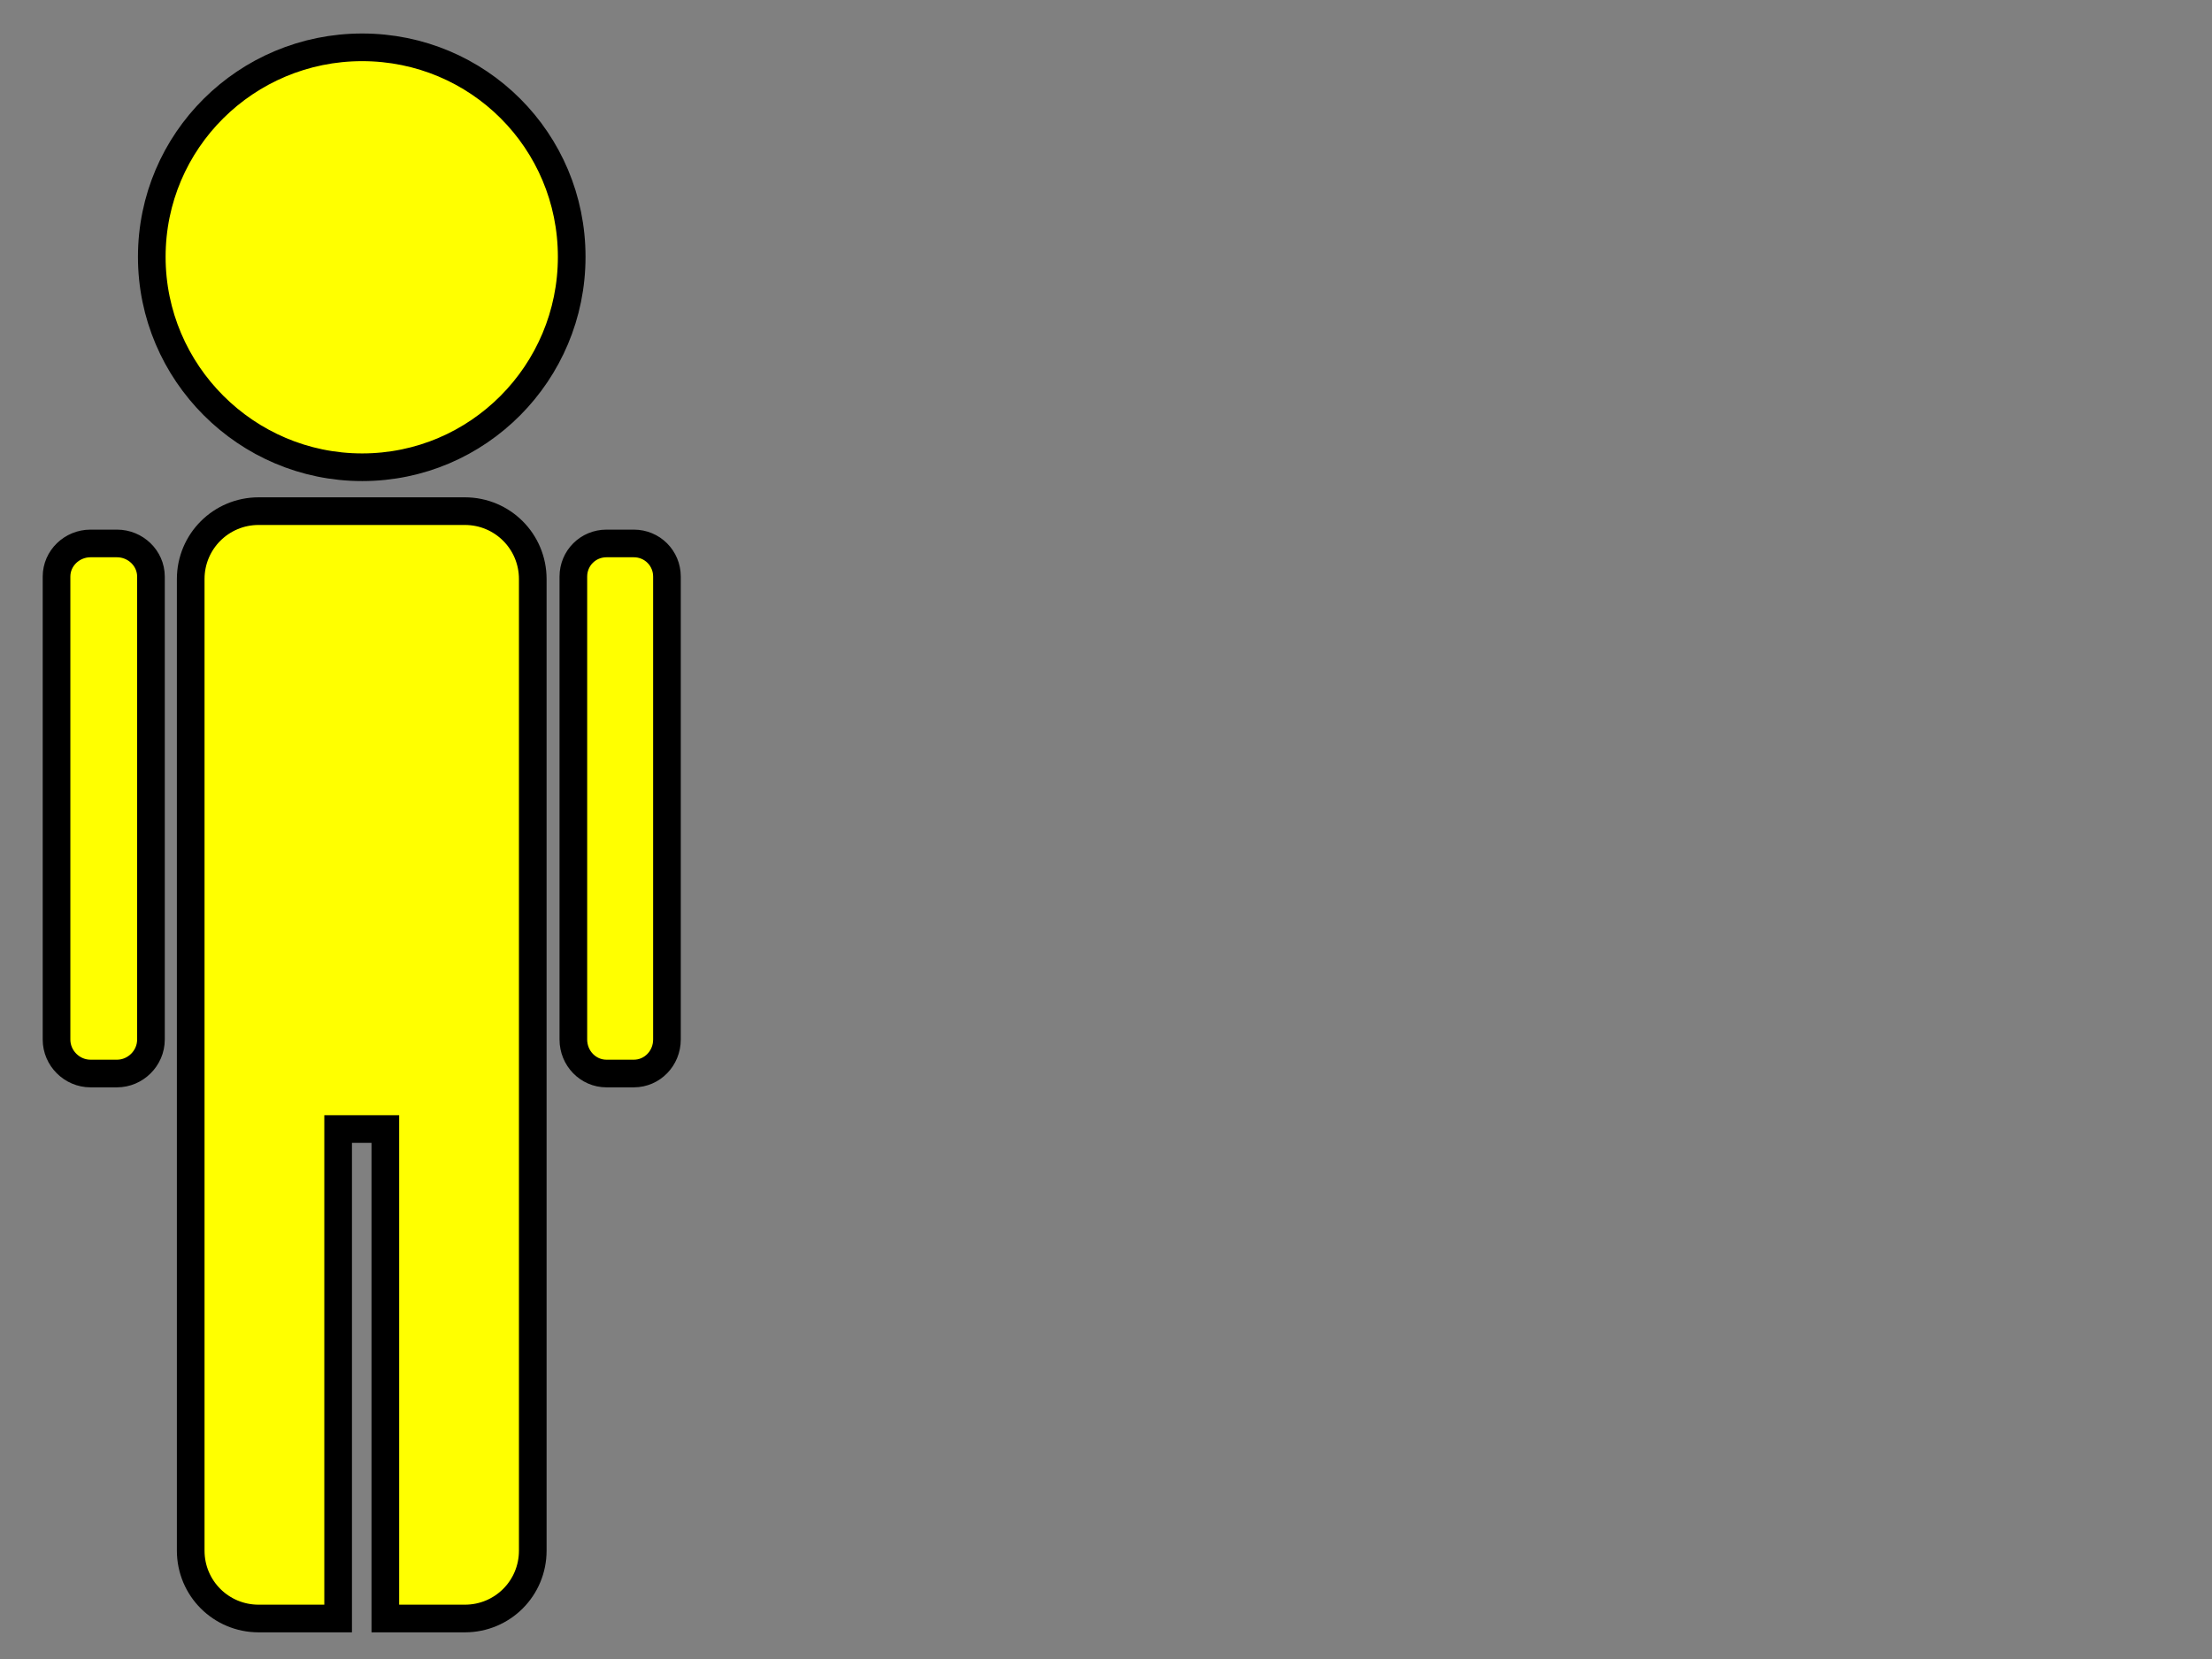
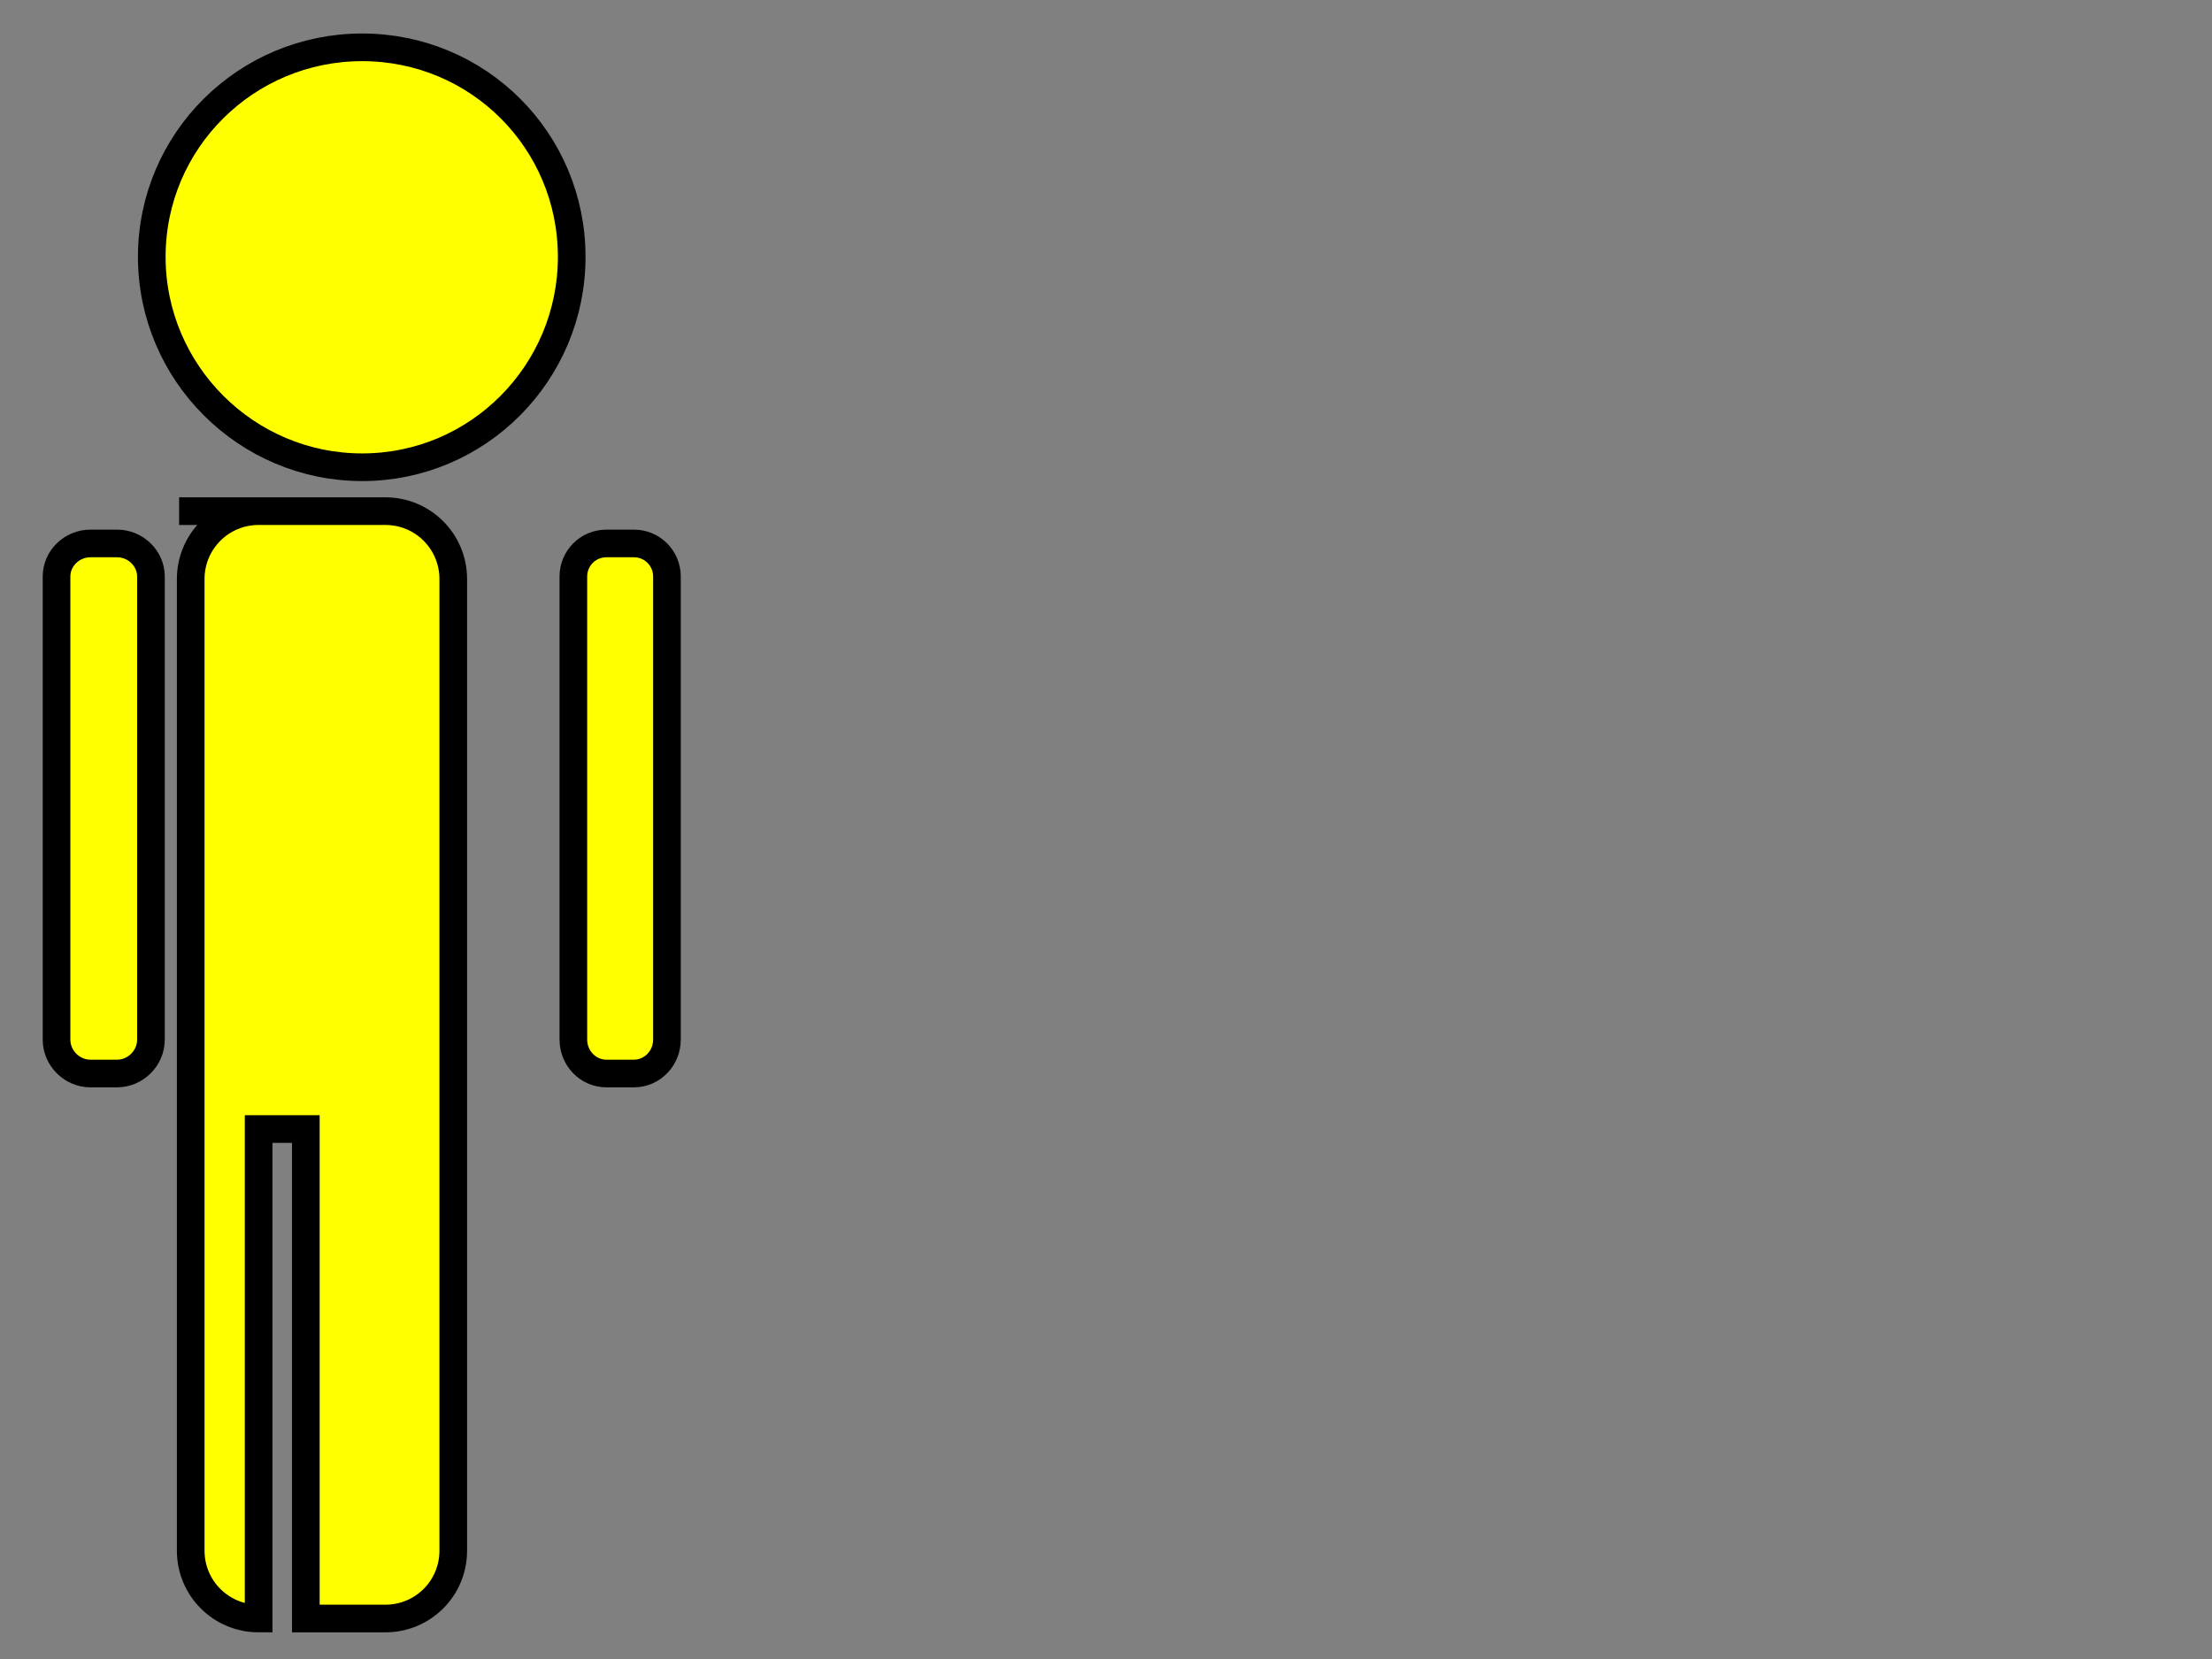
<svg xmlns="http://www.w3.org/2000/svg" width="640" height="480">
  <rect width="100%" height="100%" fill="#808080" stroke="none" />
  <title>Stick Figure Man Black</title>
  <g>
    <title>Layer 1</title>
-     <path stroke-width="8" stroke="#000000" d="m104.783,13.693c-33.522,0 -60.868,27.001 -60.868,60.628c0,33.524 27.347,60.868 60.868,60.868c33.573,0 60.628,-27.344 60.628,-60.868c0,-33.628 -27.055,-60.628 -60.628,-60.628zm-29.955,134.197c-10.855,0 -19.65,8.757 -19.65,19.65c0,93.647 0,187.473 0,281.095c0,10.926 8.795,19.65 19.65,19.65l23.005,0l0,-141.626l13.659,0l0,141.626l23.005,0c10.879,0 19.65,-8.725 19.65,-19.65c0,-93.622 0,-187.448 0,-281.095c0,-10.893 -8.771,-19.65 -19.65,-19.65l-59.67,0zm-48.646,9.346c-5.347,0 -9.825,4.26 -9.825,9.585l0,133.957c0,5.404 4.478,9.825 9.825,9.825l7.668,0c5.337,0 9.825,-4.421 9.825,-9.825l0,-133.957c0,-5.318 -4.489,-9.585 -9.825,-9.585l-7.668,0zm149.294,0c-5.334,0 -9.586,4.26 -9.586,9.585l0,133.957c0,5.404 4.265,9.825 9.586,9.825l7.908,0c5.342,0 9.586,-4.421 9.585,-9.825l0,-133.957c0,-5.318 -4.243,-9.585 -9.585,-9.585l-7.908,0z" id="path16" fill="#ffff00" />
+     <path stroke-width="8" stroke="#000000" d="m104.783,13.693c-33.522,0 -60.868,27.001 -60.868,60.628c0,33.524 27.347,60.868 60.868,60.868c33.573,0 60.628,-27.344 60.628,-60.868c0,-33.628 -27.055,-60.628 -60.628,-60.628zm-29.955,134.197c-10.855,0 -19.65,8.757 -19.65,19.65c0,93.647 0,187.473 0,281.095c0,10.926 8.795,19.65 19.65,19.65l0,-141.626l13.659,0l0,141.626l23.005,0c10.879,0 19.65,-8.725 19.65,-19.65c0,-93.622 0,-187.448 0,-281.095c0,-10.893 -8.771,-19.65 -19.65,-19.65l-59.67,0zm-48.646,9.346c-5.347,0 -9.825,4.26 -9.825,9.585l0,133.957c0,5.404 4.478,9.825 9.825,9.825l7.668,0c5.337,0 9.825,-4.421 9.825,-9.825l0,-133.957c0,-5.318 -4.489,-9.585 -9.825,-9.585l-7.668,0zm149.294,0c-5.334,0 -9.586,4.26 -9.586,9.585l0,133.957c0,5.404 4.265,9.825 9.586,9.825l7.908,0c5.342,0 9.586,-4.421 9.585,-9.825l0,-133.957c0,-5.318 -4.243,-9.585 -9.585,-9.585l-7.908,0z" id="path16" fill="#ffff00" />
  </g>
</svg>